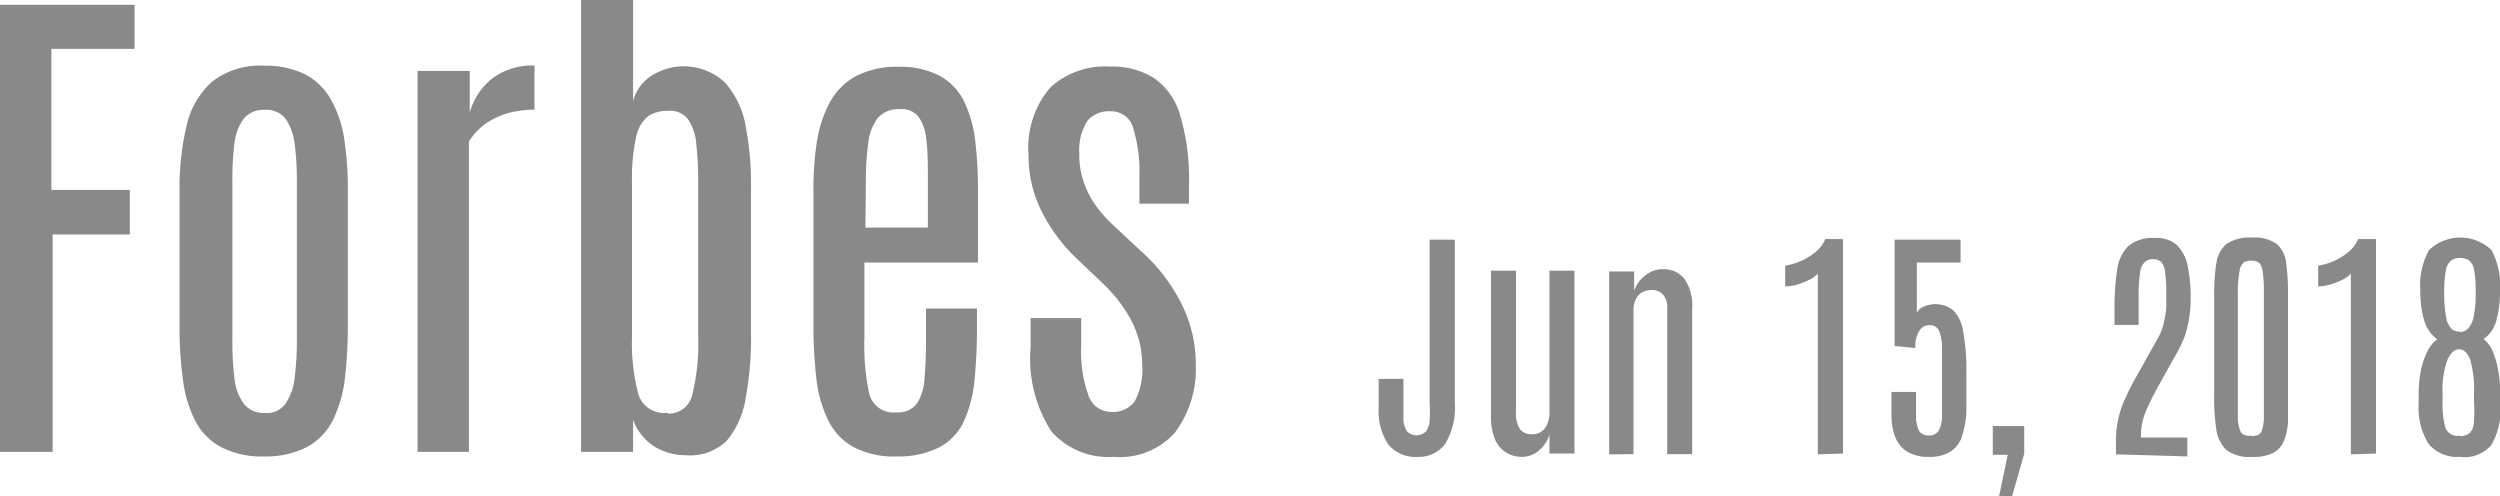
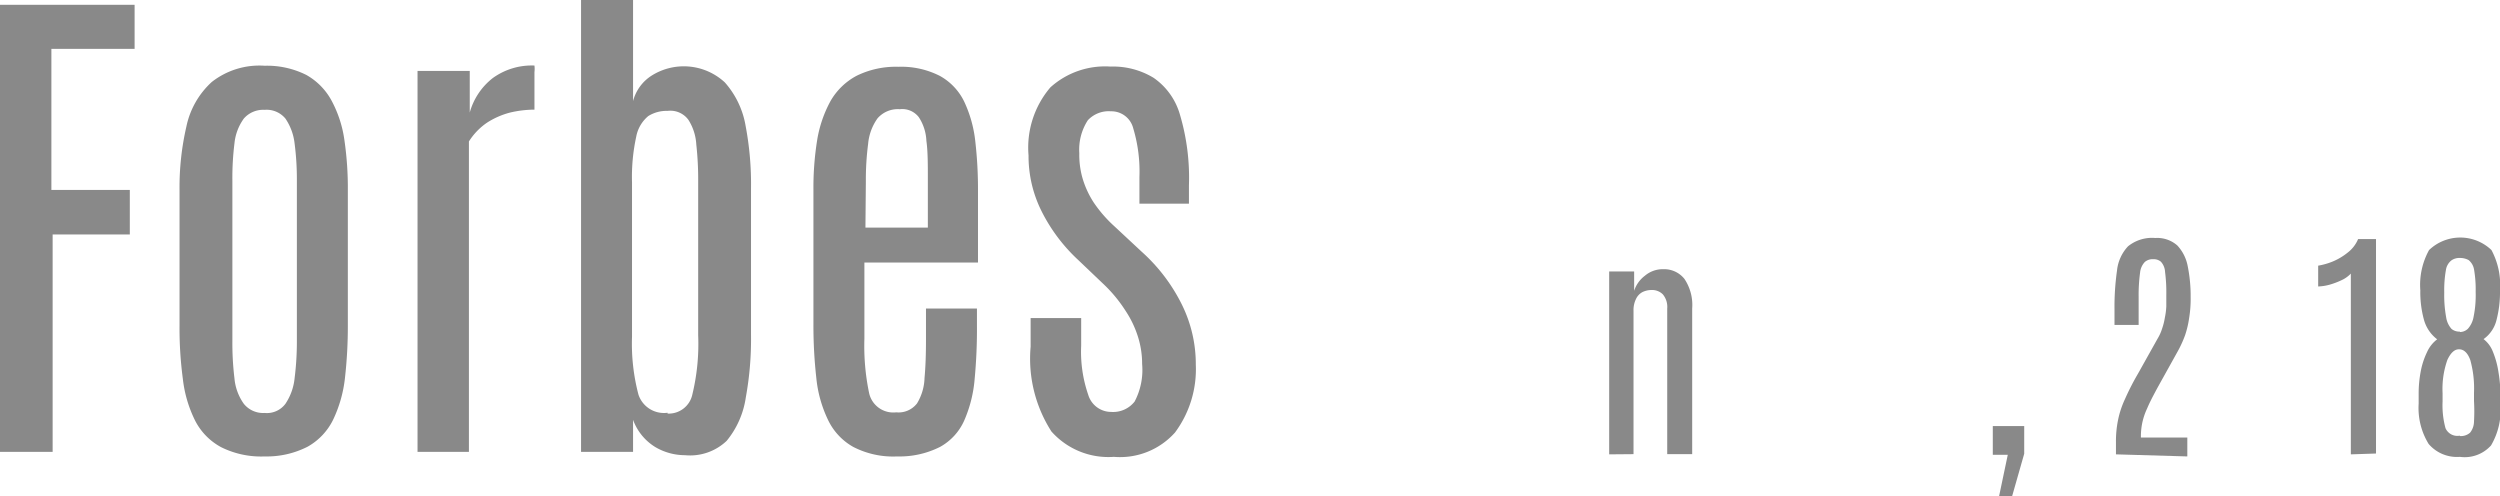
<svg xmlns="http://www.w3.org/2000/svg" id="Layer_1" data-name="Layer 1" viewBox="0 0 120.17 23.85">
  <defs>
    <style>.cls-1{isolation:isolate;}.cls-2{fill:#898989;}</style>
  </defs>
  <title>Forbes</title>
  <g class="cls-1">
    <path class="cls-2" d="M896.76,548.1V526.61h6.47v2.12h-4v6.78H903v2.14h-3.71V548.1Z" transform="translate(-896.76 -526.38)" />
    <path class="cls-2" d="M909.48,548.32a4.3,4.3,0,0,1-2.1-.45,3,3,0,0,1-1.24-1.27,6,6,0,0,1-.59-2,18.44,18.44,0,0,1-.16-2.59v-6.48a13,13,0,0,1,.33-3.07,4,4,0,0,1,1.22-2.14,3.71,3.71,0,0,1,2.54-.78,4.22,4.22,0,0,1,2,.44,3.11,3.11,0,0,1,1.23,1.26,5.64,5.64,0,0,1,.61,1.91,15.91,15.91,0,0,1,.16,2.38V542a22.07,22.07,0,0,1-.14,2.56,6.22,6.22,0,0,1-.57,2,3,3,0,0,1-1.22,1.29A4.32,4.32,0,0,1,909.48,548.32Zm0-2.09a1.11,1.11,0,0,0,1-.44,2.69,2.69,0,0,0,.44-1.22,14.05,14.05,0,0,0,.11-1.83v-7.68a13.3,13.3,0,0,0-.11-1.79,2.65,2.65,0,0,0-.44-1.19,1.17,1.17,0,0,0-1-.42,1.23,1.23,0,0,0-1,.42,2.44,2.44,0,0,0-.45,1.19,13.45,13.45,0,0,0-.1,1.79v7.68a14.2,14.2,0,0,0,.1,1.83,2.48,2.48,0,0,0,.45,1.22A1.19,1.19,0,0,0,909.48,546.23Z" transform="translate(-896.76 -526.38)" />
    <path class="cls-2" d="M916.83,548.1V529.79h2.51v2a3.17,3.17,0,0,1,1.11-1.66,3.2,3.2,0,0,1,2-.6,1.34,1.34,0,0,1,0,.32v1.8a5.2,5.2,0,0,0-1.17.14,3.83,3.83,0,0,0-1.1.48,3.07,3.07,0,0,0-.88.91V548.1Z" transform="translate(-896.76 -526.38)" />
    <path class="cls-2" d="M929.68,548.26a2.81,2.81,0,0,1-1.42-.39,2.56,2.56,0,0,1-1.07-1.31v1.54h-2.5V526.38h2.5v4.86a2.07,2.07,0,0,1,.9-1.23,2.9,2.9,0,0,1,3.51.33,4.2,4.2,0,0,1,1,2.09,15,15,0,0,1,.26,3v7.05a15.57,15.57,0,0,1-.25,3,4.25,4.25,0,0,1-.92,2.09A2.55,2.55,0,0,1,929.68,548.26Zm-.83-2a1.16,1.16,0,0,0,1.19-.92,10.33,10.33,0,0,0,.28-2.85v-7.38a15.27,15.27,0,0,0-.09-1.78,2.46,2.46,0,0,0-.38-1.19,1.07,1.07,0,0,0-1-.43,1.66,1.66,0,0,0-.93.25,1.69,1.69,0,0,0-.58,1,9.11,9.11,0,0,0-.2,2.19v7.42a9.56,9.56,0,0,0,.31,2.78A1.29,1.29,0,0,0,928.85,546.22Z" transform="translate(-896.76 -526.38)" />
    <path class="cls-2" d="M939.89,548.32a4.19,4.19,0,0,1-2.12-.46,2.93,2.93,0,0,1-1.21-1.3,6,6,0,0,1-.56-2,22.79,22.79,0,0,1-.14-2.6v-6.48a14.46,14.46,0,0,1,.18-2.37,5.88,5.88,0,0,1,.64-1.87,3.15,3.15,0,0,1,1.26-1.22,4.27,4.27,0,0,1,2-.43,4.09,4.09,0,0,1,2,.44,2.81,2.81,0,0,1,1.17,1.24,6,6,0,0,1,.53,1.9,20.2,20.2,0,0,1,.13,2.42V539h-5.46v3.65a11.08,11.08,0,0,0,.23,2.64,1.19,1.19,0,0,0,1.3.91,1.12,1.12,0,0,0,1-.43,2.48,2.48,0,0,0,.36-1.22c.05-.53.07-1.15.07-1.86v-1.48h2.45V542a25.66,25.66,0,0,1-.11,2.59,6.24,6.24,0,0,1-.5,2,2.7,2.7,0,0,1-1.16,1.27A4.32,4.32,0,0,1,939.89,548.32Zm-1.53-11h3V535c0-.73,0-1.35-.07-1.85a2.25,2.25,0,0,0-.36-1.13,1,1,0,0,0-.92-.39,1.29,1.29,0,0,0-1.07.44,2.48,2.48,0,0,0-.45,1.22,13.35,13.35,0,0,0-.11,1.8Z" transform="translate(-896.76 -526.38)" />
    <path class="cls-2" d="M950.3,548.34a3.66,3.66,0,0,1-3-1.22,6.48,6.48,0,0,1-1-4.07v-1.38h2.43V543a6.33,6.33,0,0,0,.34,2.36,1.15,1.15,0,0,0,1.1.82,1.31,1.31,0,0,0,1.13-.5,3.26,3.26,0,0,0,.36-1.8,4.32,4.32,0,0,0-.19-1.28,4.89,4.89,0,0,0-.6-1.27,6.8,6.8,0,0,0-1-1.23l-1.29-1.23a8.19,8.19,0,0,1-1.77-2.37,5.92,5.92,0,0,1-.61-2.65,4.46,4.46,0,0,1,1.05-3.27,3.92,3.92,0,0,1,2.89-1,3.75,3.75,0,0,1,2.07.54,3.22,3.22,0,0,1,1.27,1.78,10.63,10.63,0,0,1,.43,3.39v.88h-2.38v-1.27a7.23,7.23,0,0,0-.3-2.36,1.08,1.08,0,0,0-1.07-.81,1.37,1.37,0,0,0-1.11.43,2.59,2.59,0,0,0-.41,1.58,4.09,4.09,0,0,0,.15,1.19,4.43,4.43,0,0,0,.54,1.18,6.32,6.32,0,0,0,1,1.15l1.32,1.23a8.43,8.43,0,0,1,1.93,2.55,6.46,6.46,0,0,1,.66,2.87,5.1,5.1,0,0,1-1,3.26A3.54,3.54,0,0,1,950.3,548.34Z" transform="translate(-896.76 -526.38)" />
  </g>
  <g class="cls-1">
-     <path class="cls-2" d="M964.92,548.34a1.67,1.67,0,0,1-1.43-.6,2.91,2.91,0,0,1-.46-1.8v-1.35h1.19v1.27q0,.4,0,.72a1.11,1.11,0,0,0,.17.53.64.64,0,0,0,.92,0,1,1,0,0,0,.17-.54,6.54,6.54,0,0,0,0-.81v-7.86h1.21v7.81a3.4,3.4,0,0,1-.46,2A1.56,1.56,0,0,1,964.92,548.34Z" transform="translate(-896.76 -526.38)" />
-     <path class="cls-2" d="M969.9,548.34a1.46,1.46,0,0,1-.73-.2,1.39,1.39,0,0,1-.54-.62,2.76,2.76,0,0,1-.2-1.13v-7h1.2v6.83a1.37,1.37,0,0,0,.18.77.65.65,0,0,0,.58.26.72.72,0,0,0,.64-.3,1.29,1.29,0,0,0,.21-.76v-6.8h1.2v8.79h-1.2v-.9a1.61,1.61,0,0,1-.47.72A1.24,1.24,0,0,1,969.9,548.34Z" transform="translate(-896.76 -526.38)" />
    <path class="cls-2" d="M974.11,548.22v-8.79h1.2v.93a1.46,1.46,0,0,1,.51-.72,1.33,1.33,0,0,1,.91-.32,1.24,1.24,0,0,1,1,.47,2.25,2.25,0,0,1,.37,1.42v7h-1.2v-7a.94.94,0,0,0-.21-.68.73.73,0,0,0-.54-.21,1,1,0,0,0-.44.1.71.71,0,0,0-.31.33,1.2,1.2,0,0,0-.12.57v6.89Z" transform="translate(-896.76 -526.38)" />
-     <path class="cls-2" d="M984.14,548.22v-8.69a1.29,1.29,0,0,1-.43.31,3.92,3.92,0,0,1-.6.23,2.43,2.43,0,0,1-.54.08v-1a3.29,3.29,0,0,0,.7-.2,3.18,3.18,0,0,0,.73-.43,1.67,1.67,0,0,0,.5-.65h.85v10.31Z" transform="translate(-896.76 -526.38)" />
-     <path class="cls-2" d="M989.48,548.34a1.92,1.92,0,0,1-1.08-.27,1.48,1.48,0,0,1-.55-.71,2.86,2.86,0,0,1-.17-1v-1.14h1.18v1.14a1.69,1.69,0,0,0,.12.68.5.5,0,0,0,.5.27.51.51,0,0,0,.48-.25,1.52,1.52,0,0,0,.15-.76v-3.08a2.38,2.38,0,0,0-.13-.9.47.47,0,0,0-.49-.31.55.55,0,0,0-.47.27,1.39,1.39,0,0,0-.19.83l-1-.1v-5.11H991V539H988.9v2.41a.62.62,0,0,1,.35-.3,1.39,1.39,0,0,1,1.38.17,1.8,1.8,0,0,1,.49,1,10.28,10.28,0,0,1,.16,2v.22c0,.63,0,1.18,0,1.65a4.63,4.63,0,0,1-.21,1.2,1.37,1.37,0,0,1-.53.72A1.82,1.82,0,0,1,989.48,548.34Z" transform="translate(-896.76 -526.38)" />
    <path class="cls-2" d="M992.85,550.24l.42-2h-.72v-1.38h1.51v1.33l-.59,2.07Z" transform="translate(-896.76 -526.38)" />
    <path class="cls-2" d="M998.47,548.22v-.57a5.09,5.09,0,0,1,.1-1.08,4.47,4.47,0,0,1,.33-1,12.13,12.13,0,0,1,.63-1.23l.94-1.68a2.16,2.16,0,0,0,.22-.49,3,3,0,0,0,.13-.52,3.33,3.33,0,0,0,.07-.54c0-.19,0-.37,0-.55a7.6,7.6,0,0,0-.06-1.11.78.78,0,0,0-.2-.49.53.53,0,0,0-.37-.12.57.57,0,0,0-.4.13.86.86,0,0,0-.23.51,8.1,8.1,0,0,0-.07,1.18V542H998.4v-.73a12.44,12.44,0,0,1,.12-1.88,2,2,0,0,1,.53-1.17,1.83,1.83,0,0,1,1.31-.4,1.46,1.46,0,0,1,1.06.36,2,2,0,0,1,.5,1,7.19,7.19,0,0,1,.14,1.47,5.65,5.65,0,0,1-.07,1,4.59,4.59,0,0,1-.2.85,5.43,5.43,0,0,1-.38.82l-.94,1.69c-.21.39-.38.71-.5,1a3.14,3.14,0,0,0-.23.67,3.17,3.17,0,0,0-.07.73h2.23v.91Z" transform="translate(-896.76 -526.38)" />
-     <path class="cls-2" d="M1005,548.34a1.81,1.81,0,0,1-1.23-.34,1.69,1.69,0,0,1-.48-1,10,10,0,0,1-.1-1.56v-4.93a9,9,0,0,1,.11-1.5,1.47,1.47,0,0,1,.49-.91,2,2,0,0,1,1.21-.3,1.87,1.87,0,0,1,1.19.3,1.4,1.4,0,0,1,.46.91,10.58,10.58,0,0,1,.09,1.5v4.93c0,.45,0,.86,0,1.22a2.91,2.91,0,0,1-.2.92,1.14,1.14,0,0,1-.51.57A2.1,2.1,0,0,1,1005,548.34Zm0-1a.79.79,0,0,0,.29-.05.36.36,0,0,0,.19-.21,1.93,1.93,0,0,0,.1-.55c0-.26,0-.6,0-1v-5a7.29,7.29,0,0,0-.06-1.12q-.07-.35-.21-.42a.59.59,0,0,0-.34-.08.74.74,0,0,0-.34.07.68.68,0,0,0-.22.42,5.88,5.88,0,0,0-.08,1.13v5c0,.44,0,.79,0,1a1.87,1.87,0,0,0,.11.55.38.38,0,0,0,.2.21A.85.85,0,0,0,1005,547.32Z" transform="translate(-896.76 -526.38)" />
    <path class="cls-2" d="M1009.76,548.22v-8.69a1.4,1.4,0,0,1-.43.31,3.67,3.67,0,0,1-.61.23,2.35,2.35,0,0,1-.53.08v-1a3.29,3.29,0,0,0,.7-.2,2.92,2.92,0,0,0,.72-.43,1.58,1.58,0,0,0,.5-.65h.86v10.31Z" transform="translate(-896.76 -526.38)" />
    <path class="cls-2" d="M1015,548.34a1.79,1.79,0,0,1-1.5-.62,3.3,3.3,0,0,1-.48-1.94v-.45a5.7,5.7,0,0,1,.1-1.1,3.71,3.71,0,0,1,.31-.94,1.57,1.57,0,0,1,.48-.6,1.77,1.77,0,0,1-.63-.92,5,5,0,0,1-.18-1.43,3.47,3.47,0,0,1,.42-1.94,2.17,2.17,0,0,1,3,0,3.57,3.57,0,0,1,.41,1.94,5.34,5.34,0,0,1-.17,1.43,1.58,1.58,0,0,1-.62.91,1.41,1.41,0,0,1,.45.61,4.24,4.24,0,0,1,.27,1,6.59,6.59,0,0,1,.09,1.09v.41a3.39,3.39,0,0,1-.45,2A1.7,1.7,0,0,1,1015,548.34Zm0-1a.67.67,0,0,0,.49-.16.87.87,0,0,0,.19-.53,8.63,8.63,0,0,0,0-1v-.39a5.07,5.07,0,0,0-.18-1.58q-.19-.51-.54-.51c-.22,0-.4.17-.56.51a4.19,4.19,0,0,0-.23,1.6v.4a4.15,4.15,0,0,0,.14,1.28A.62.62,0,0,0,1015,547.32Zm0-5a.56.56,0,0,0,.39-.16,1.16,1.16,0,0,0,.27-.57,5.18,5.18,0,0,0,.1-1.2,5.62,5.62,0,0,0-.08-1.09.74.74,0,0,0-.26-.44.87.87,0,0,0-.42-.1.66.66,0,0,0-.41.12.72.72,0,0,0-.26.46,5.57,5.57,0,0,0-.08,1.08,5.86,5.86,0,0,0,.09,1.18,1.08,1.08,0,0,0,.26.57A.59.59,0,0,0,1015,542.32Z" transform="translate(-896.76 -526.38)" />
  </g>
</svg>